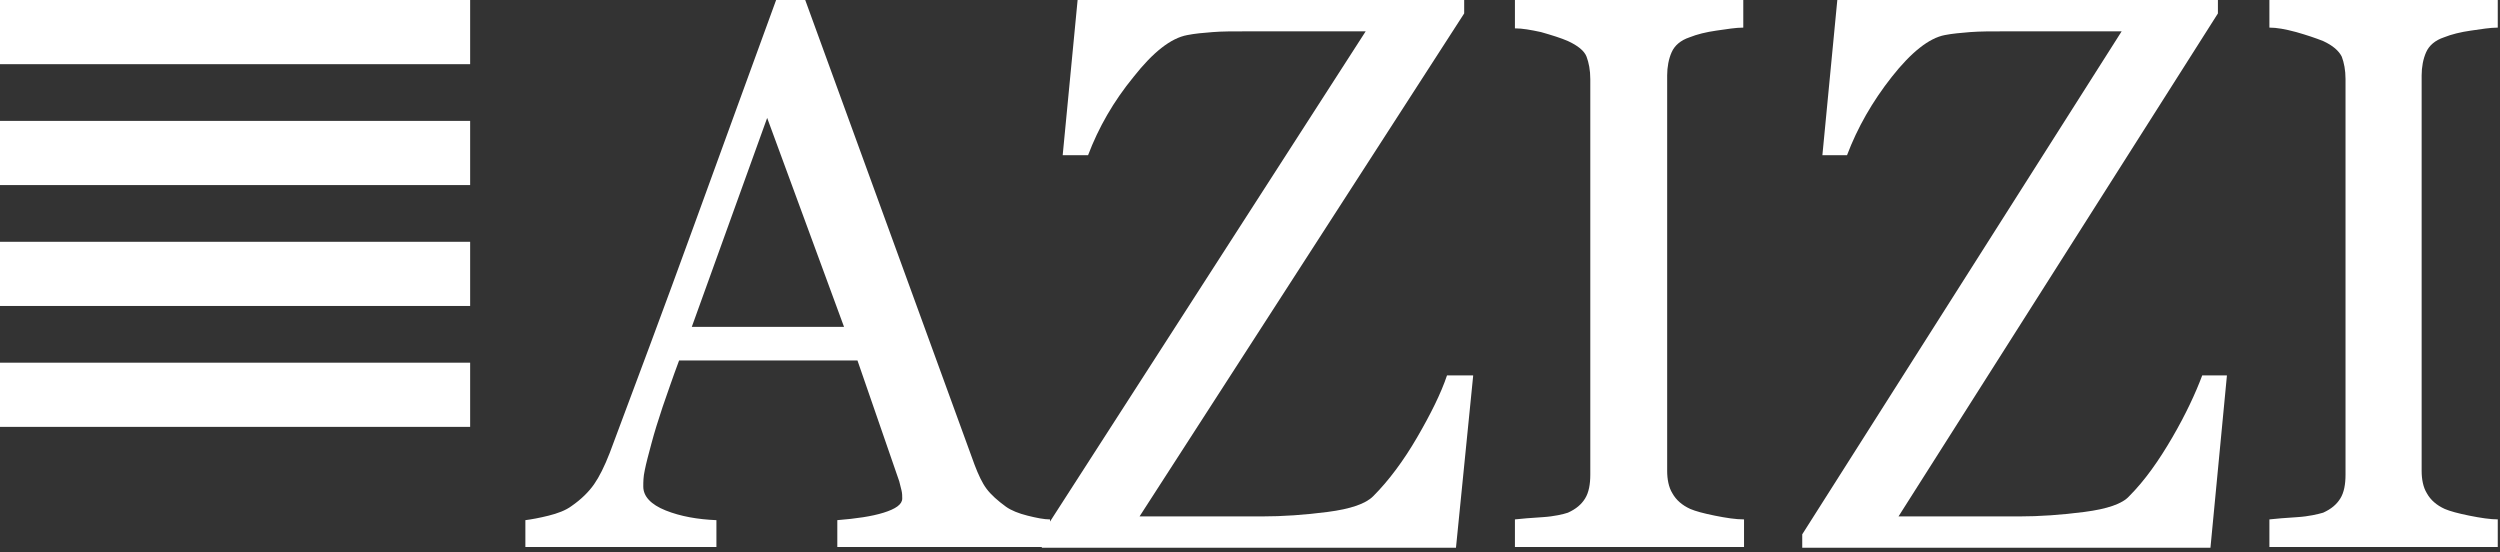
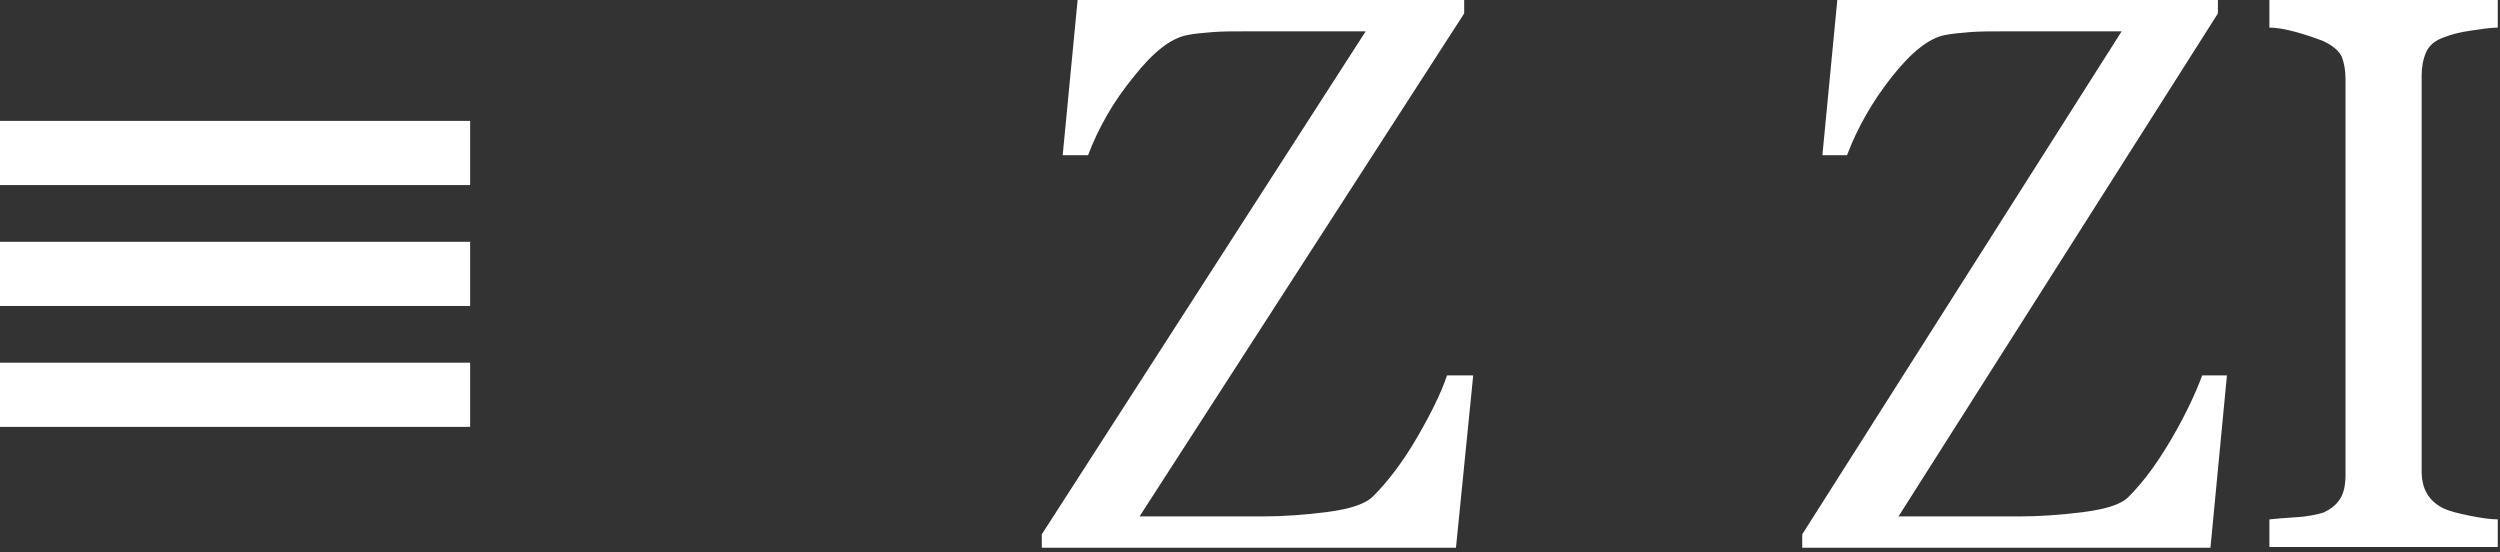
<svg xmlns="http://www.w3.org/2000/svg" width="335" height="74" viewBox="0 0 335 74" fill="none">
  <rect x="0" y="0" width="335" height="74" fill="#333333" stroke="none" />
  <g clip-path="url(#clip0)">
-     <path d="M233.7 73.3H203V69.6C203.9 69.5 205.1 69.4 206.7 69.3C208.3 69.2 209.5 68.9 210.1 68.7C211.2 68.2 211.9 67.6 212.4 66.8C212.9 66 213.1 64.9 213.1 63.6V10.6C213.1 9.4 212.9 8.4 212.6 7.6C212.3 6.8 211.4 6.1 210.1 5.5C209.2 5.1 207.9 4.7 206.5 4.3C205.1 4 204 3.8 203 3.8V0H233.6V3.7C232.6 3.7 231.4 3.9 230 4.1C228.6 4.3 227.4 4.6 226.4 5C225.2 5.4 224.4 6.1 224 7C223.6 7.9 223.4 9 223.4 10.1V63.1C223.4 64.2 223.6 65.3 224.1 66.1C224.6 67 225.4 67.7 226.5 68.2C227.2 68.5 228.3 68.8 229.8 69.1C231.3 69.4 232.6 69.6 233.7 69.6V73.3V73.3Z" fill="white" />
-     <path d="M140.5 73.3H112.2V69.7C114.7 69.5 116.8 69.2 118.4 68.7C120 68.2 120.9 67.6 120.9 66.8C120.9 66.5 120.9 66.1 120.8 65.7C120.7 65.3 120.6 64.9 120.5 64.5L114.9 48.3H91C90.1 50.7 89.4 52.8 88.8 54.5C88.2 56.3 87.7 57.9 87.3 59.4C86.9 60.9 86.6 62 86.4 63C86.2 63.9 86.2 64.6 86.2 65.2C86.2 66.5 87.2 67.6 89.2 68.4C91.2 69.2 93.5 69.6 96 69.7V73.3H70.4V69.7C71.2 69.6 72.3 69.4 73.5 69.1C74.7 68.8 75.8 68.4 76.6 67.8C77.9 66.9 78.9 65.9 79.6 64.9C80.3 63.9 81 62.5 81.7 60.7C85.1 51.6 88.9 41.5 93 30.2C97.1 18.9 100.8 8.8 104 0H107.9L130.6 62.3C131.1 63.6 131.6 64.7 132.2 65.5C132.8 66.3 133.7 67.1 134.8 67.9C135.5 68.4 136.5 68.8 137.7 69.1C138.9 69.4 139.9 69.6 140.7 69.6V73.3H140.5ZM113.1 43.8L102.8 15.8L92.7 43.8H113.1Z" fill="white" />
    <path d="M197.4 50.4L195.1 73.4H139.6V71.6L183 4.2H167.1C165.2 4.2 163.7 4.2 162.5 4.3C161.2 4.4 160.1 4.5 159.1 4.7C156.9 5.1 154.5 7 151.9 10.3C149.2 13.6 147.2 17.1 145.8 20.8H142.4L144.4 0H196.2V1.8L152.7 69.2H169.1C171.9 69.2 174.8 69 177.9 68.6C181 68.2 183 67.5 184 66.5C186.1 64.4 188.1 61.7 189.9 58.6C191.7 55.5 193.1 52.7 193.9 50.3H197.4V50.4Z" fill="white" />
    <path d="M334.7 73.3H304.1V69.6C305 69.5 306.2 69.4 307.8 69.3C309.4 69.2 310.6 68.9 311.3 68.7C312.4 68.2 313.1 67.6 313.6 66.8C314.1 66 314.3 64.9 314.3 63.6V10.6C314.3 9.4 314.1 8.4 313.8 7.6C313.4 6.8 312.6 6.1 311.3 5.5C310.3 5.1 309.1 4.7 307.7 4.3C306.2 3.9 305.1 3.7 304.1 3.7V0H334.7V3.7C333.7 3.7 332.5 3.9 331.1 4.1C329.7 4.3 328.5 4.6 327.5 5C326.3 5.4 325.5 6.1 325.1 7C324.7 7.9 324.5 9 324.5 10.1V63.1C324.5 64.2 324.7 65.3 325.2 66.1C325.7 67 326.5 67.7 327.6 68.2C328.3 68.5 329.4 68.8 330.9 69.1C332.4 69.4 333.7 69.6 334.8 69.6V73.3H334.7Z" fill="white" />
    <path d="M298.4 50.4L296.2 73.4H241.5V71.6L284.3 4.2H268.6C266.8 4.2 265.3 4.2 264 4.3C262.8 4.4 261.6 4.5 260.6 4.7C258.5 5.1 256.1 7 253.5 10.3C250.9 13.6 248.9 17.1 247.5 20.8H244.2L246.2 0H297.2V1.8L254.4 69.2H270.6C273.3 69.2 276.2 69 279.3 68.6C282.4 68.2 284.4 67.5 285.3 66.5C287.4 64.4 289.3 61.7 291.1 58.6C292.9 55.5 294.2 52.7 295.1 50.3H298.4V50.4Z" fill="white" />
-     <path d="M63 0H0V8.6H63V0Z" fill="white" />
    <path d="M63 16.2H0V24.8H63V16.2Z" fill="white" />
    <path d="M63 32.4H0V41H63V32.4Z" fill="white" />
    <path d="M63 48.6H0V57.2H63V48.6Z" fill="white" />
  </g>
  <defs>
    <clipPath id="clip0">
      <rect width="334.7" height="73.3" fill="white" />
    </clipPath>
  </defs>
</svg>